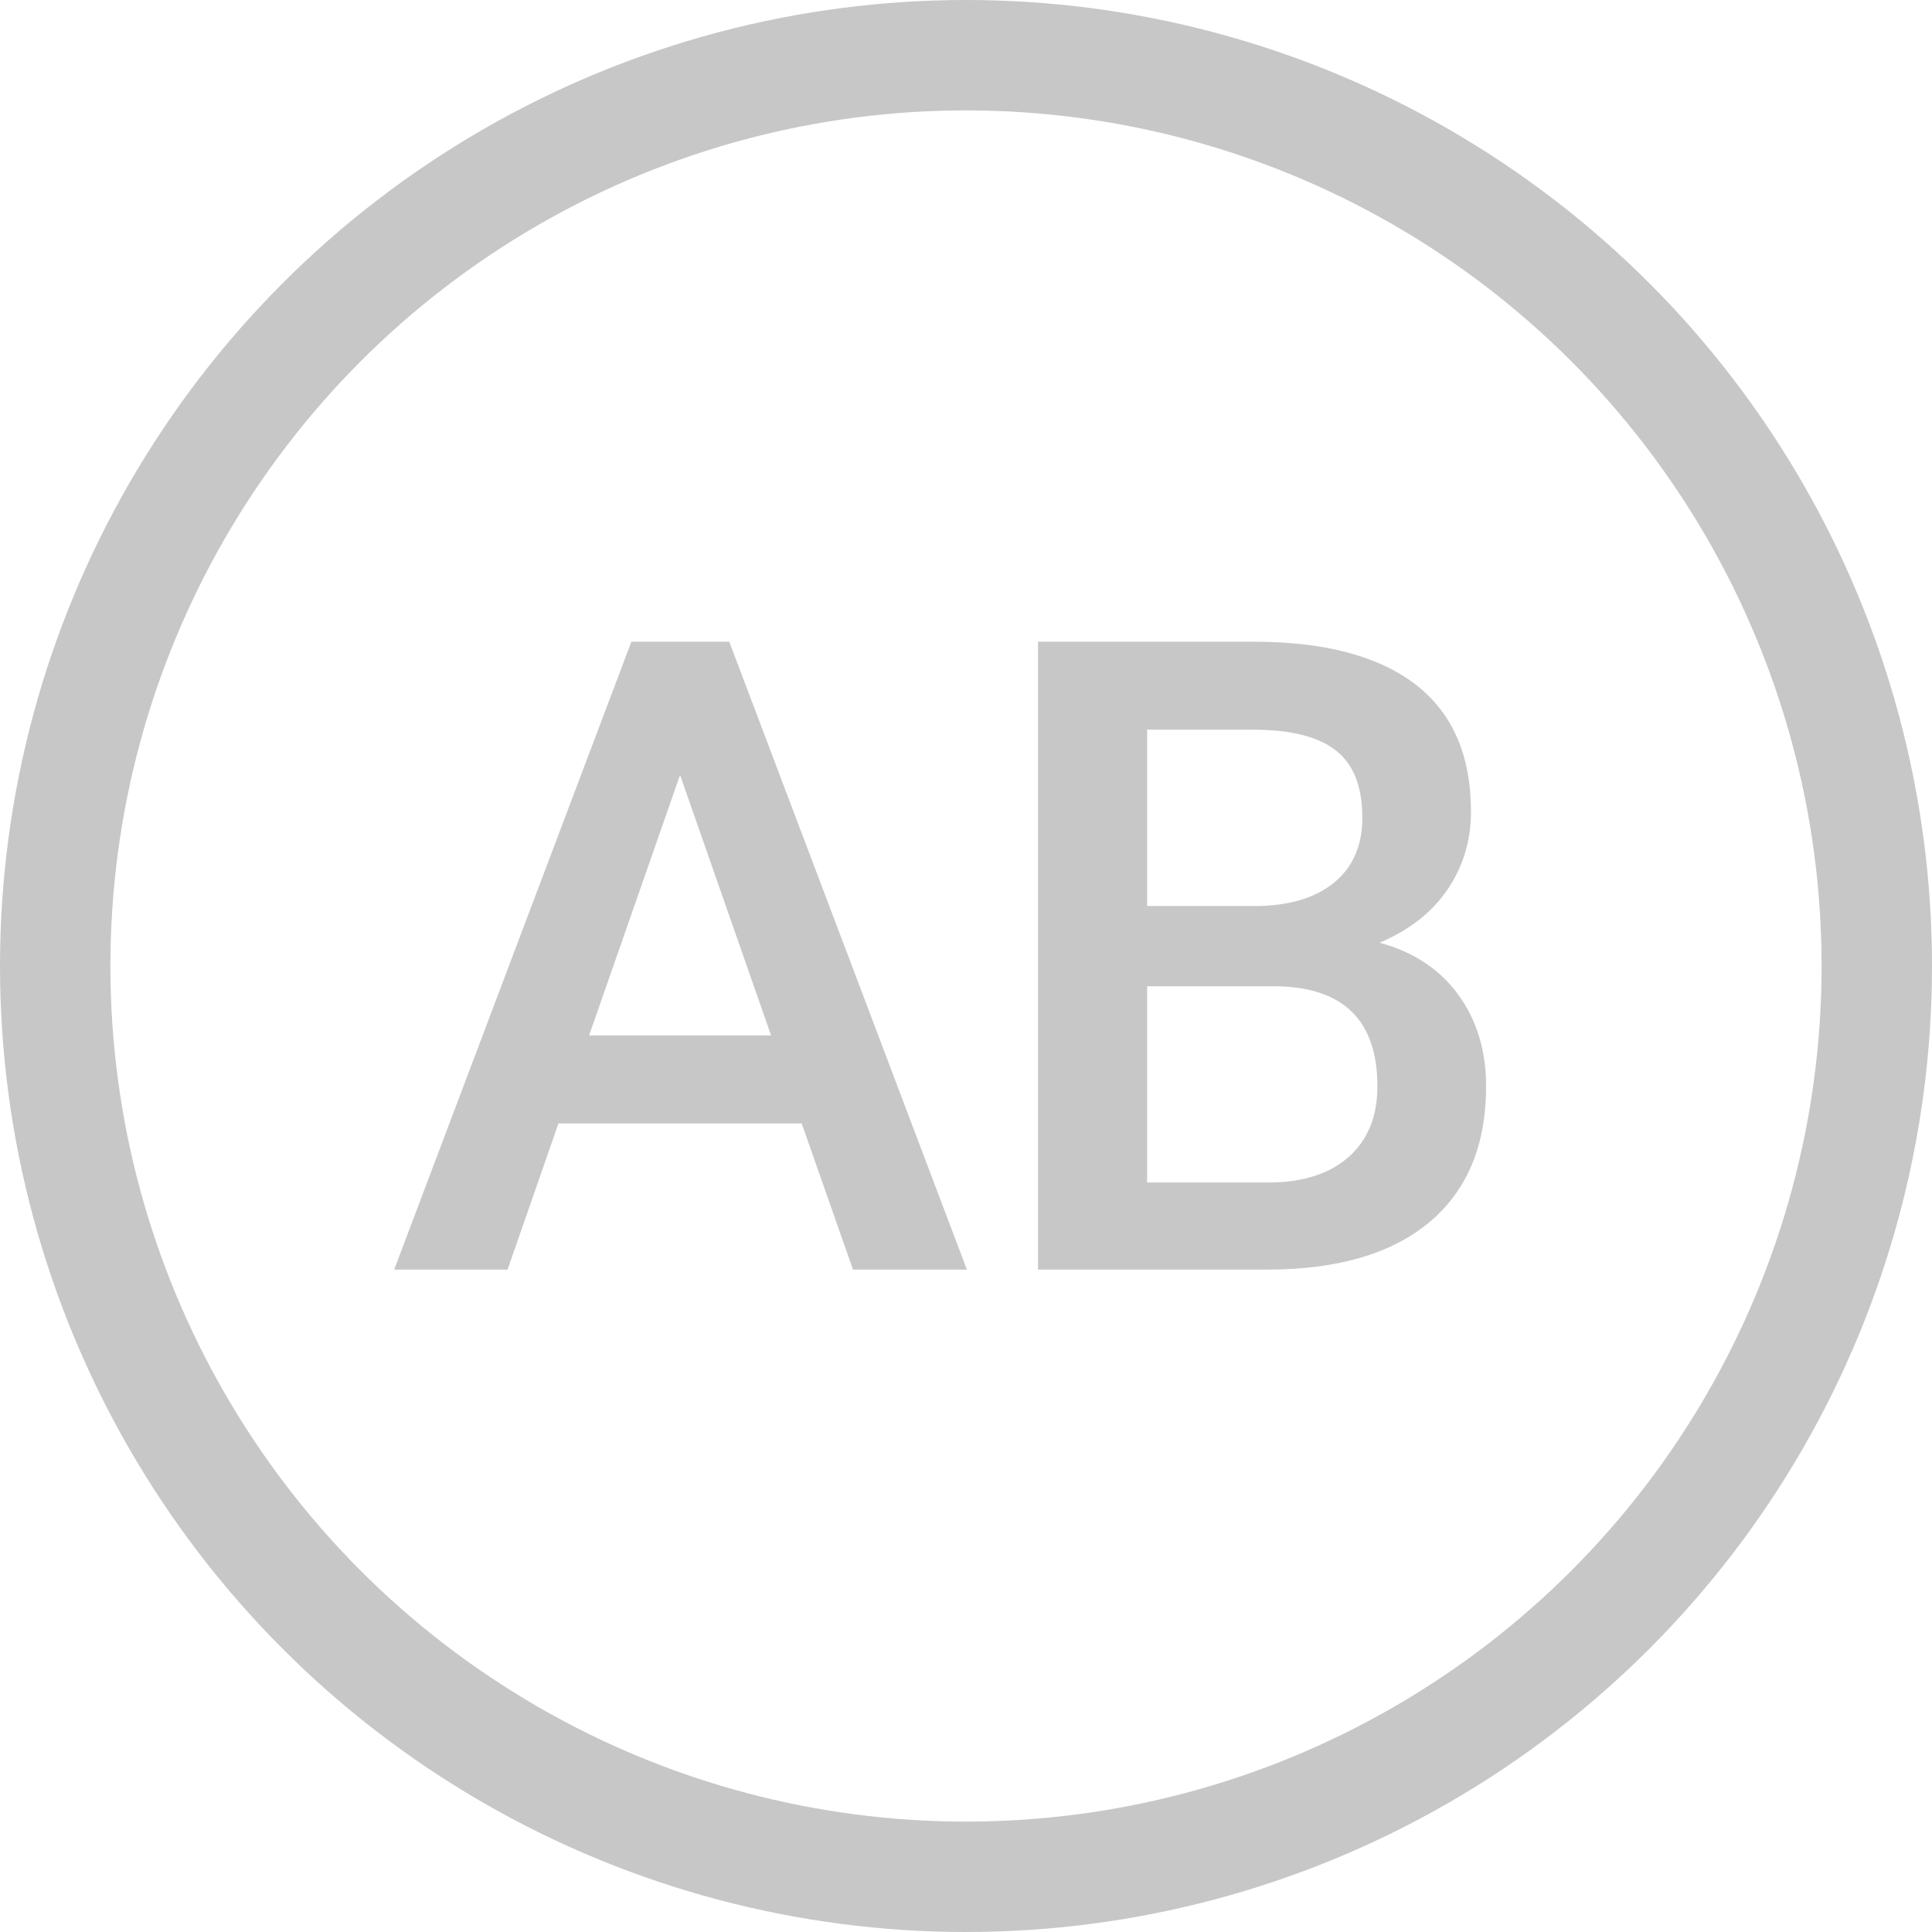
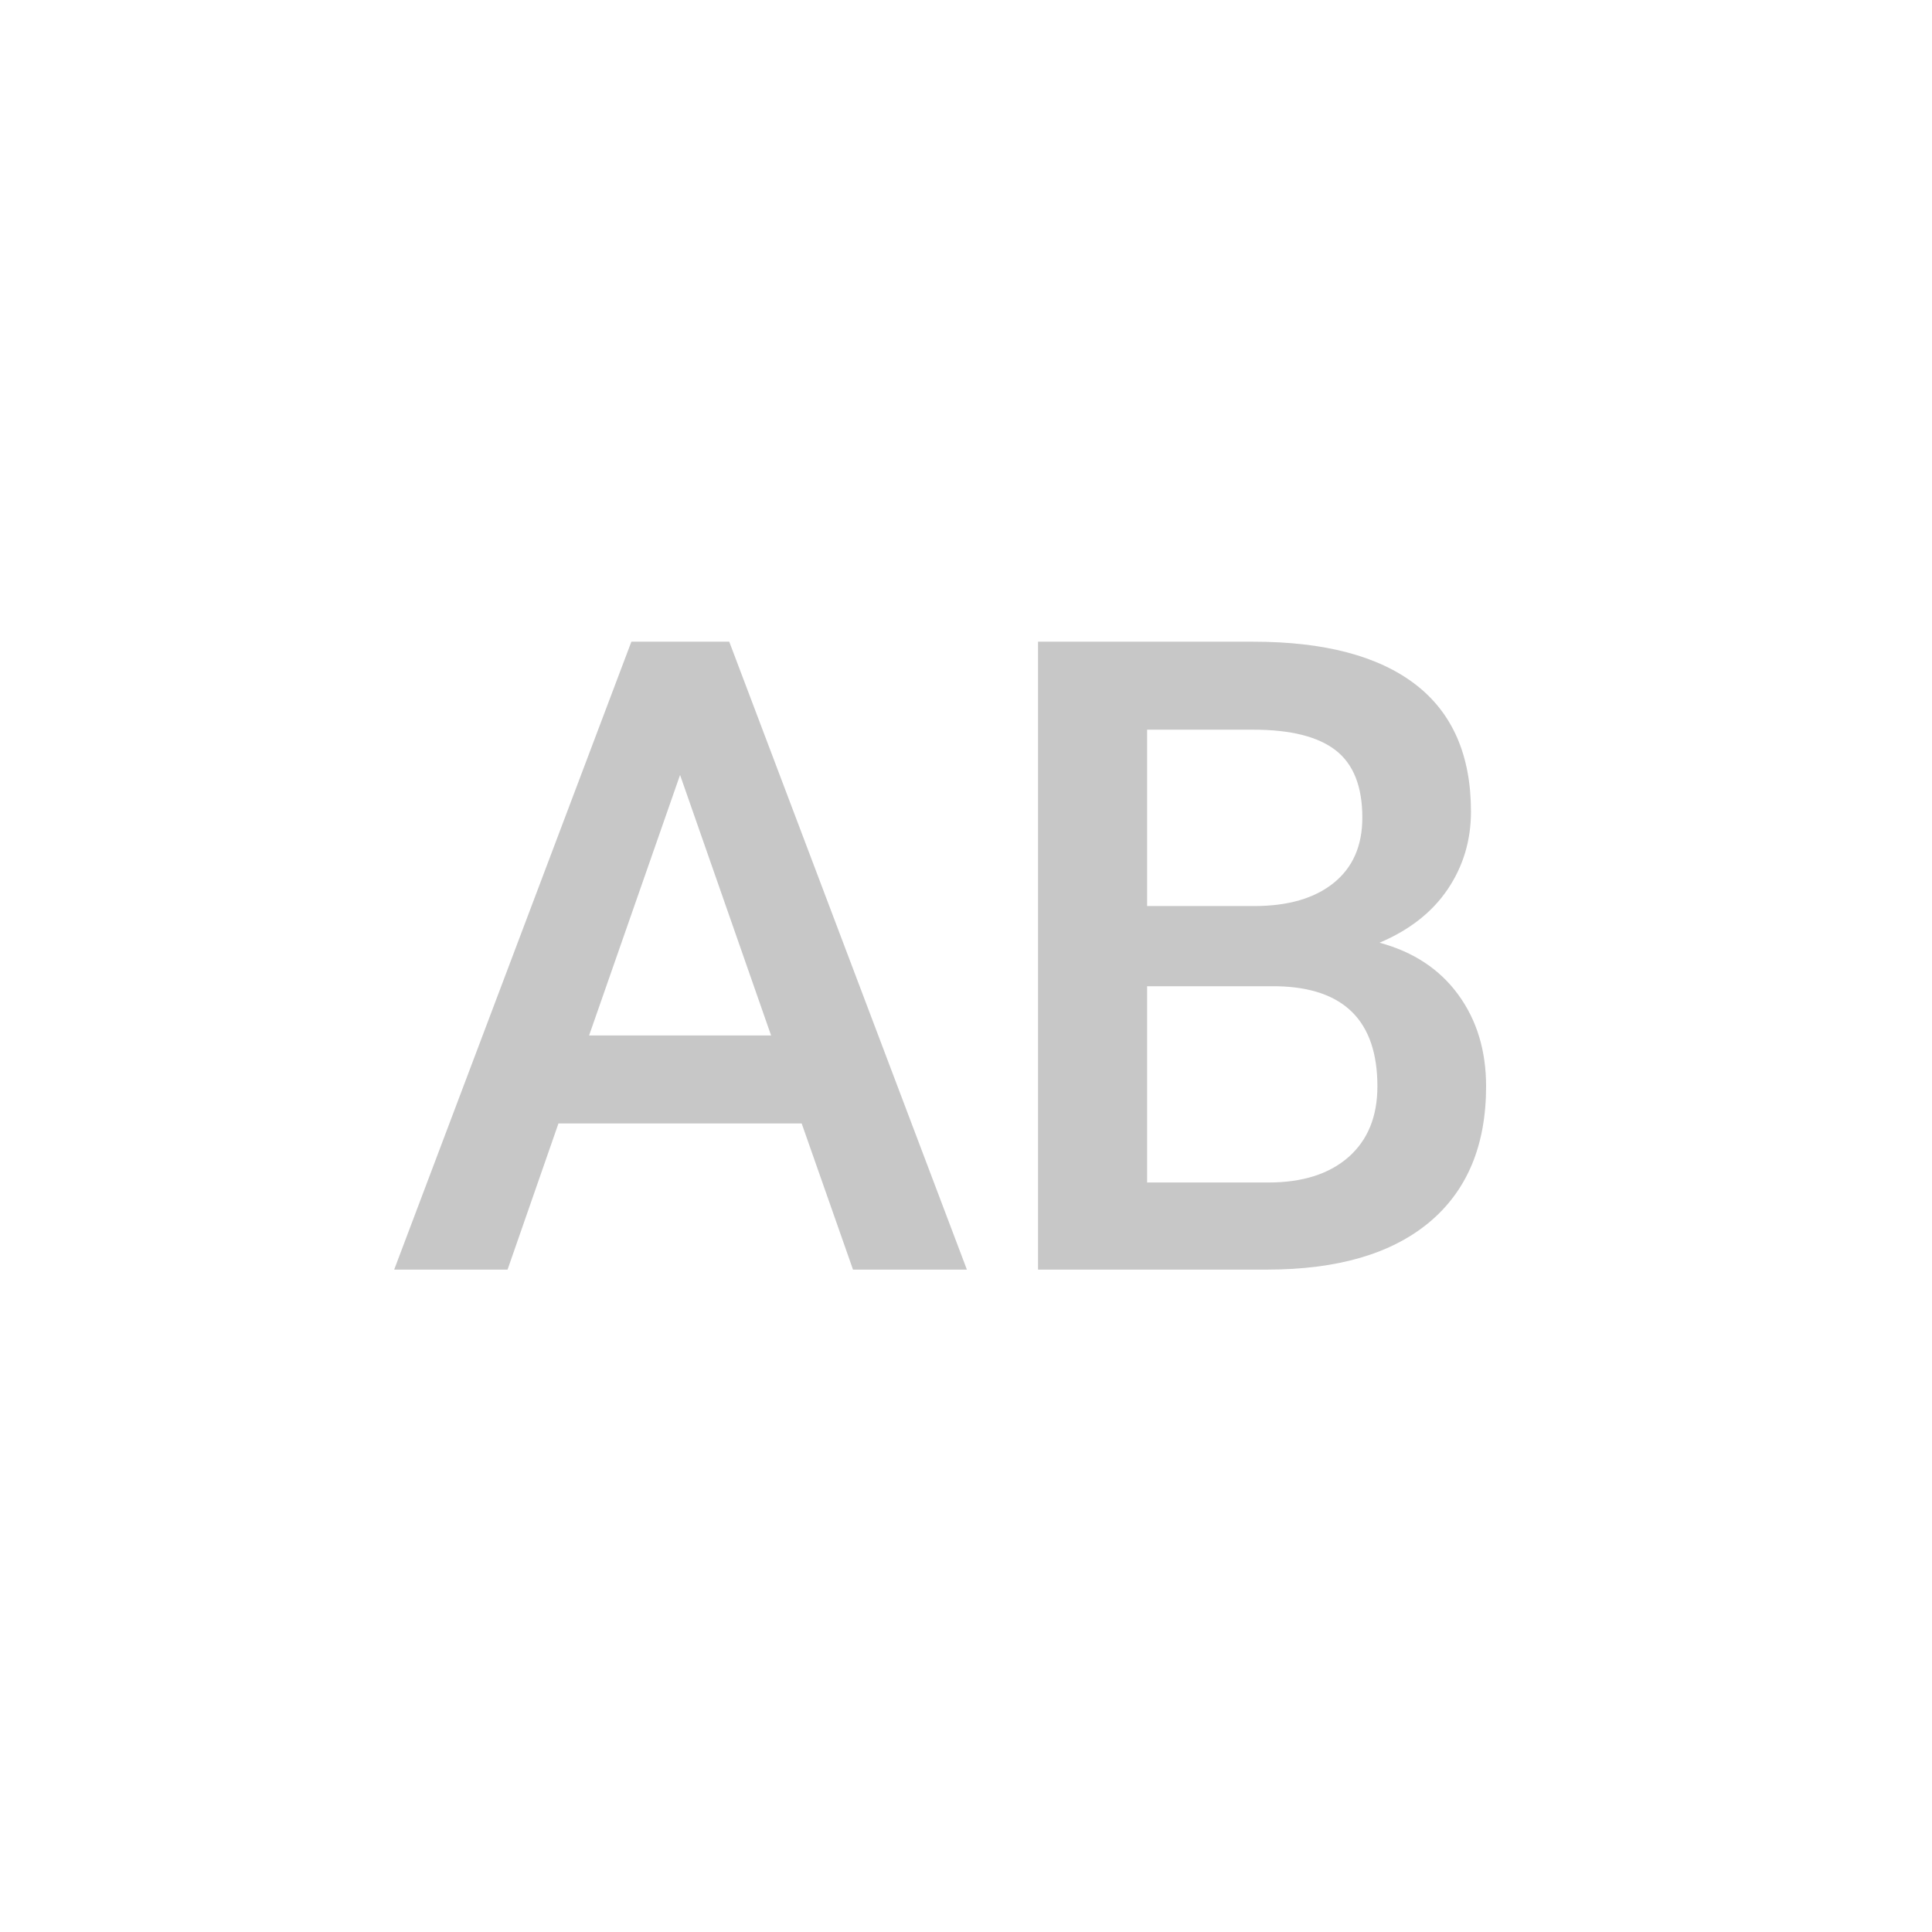
<svg xmlns="http://www.w3.org/2000/svg" fill="none" height="35" width="35" viewBox="0 0 35 35">
  <g id="AB1">
-     <path fill-rule="nonzero" fill="rgb(199.219,199.02,199.02)" d="M14.523 20.352L10.117 20.352L9.195 23L7.141 23L11.438 11.625L13.211 11.625L17.516 23L15.453 23L14.523 20.352ZM10.672 18.758L13.969 18.758L12.32 14.039L10.672 18.758ZM18.805 23L18.805 11.625L22.703 11.625Q24.633 11.625 25.641 12.398Q26.648 13.172 26.648 14.703Q26.648 15.484 26.227 16.109Q25.805 16.734 24.992 17.078Q25.914 17.328 26.418 18.02Q26.922 18.711 26.922 19.68Q26.922 21.281 25.895 22.141Q24.867 23 22.953 23L18.805 23ZM20.781 17.867L20.781 21.422L22.977 21.422Q23.906 21.422 24.43 20.961Q24.953 20.5 24.953 19.68Q24.953 17.906 23.141 17.867L20.781 17.867ZM20.781 16.414L22.719 16.414Q23.641 16.414 24.16 15.996Q24.68 15.578 24.68 14.812Q24.68 13.969 24.199 13.594Q23.719 13.219 22.703 13.219L20.781 13.219L20.781 16.414Z" id="" />
-     <circle stroke-width="2" stroke="rgb(199.219,199.02,199.02)" r="16.5" cy="17.5" cx="17.5" id="椭圆 30" />
+     <path fill-rule="nonzero" fill="rgb(199.219,199.02,199.02)" d="M14.523 20.352L10.117 20.352L9.195 23L7.141 23L11.438 11.625L13.211 11.625L17.516 23L15.453 23L14.523 20.352ZM10.672 18.758L13.969 18.758L12.32 14.039L10.672 18.758ZM18.805 23L18.805 11.625L22.703 11.625Q24.633 11.625 25.641 12.398Q26.648 13.172 26.648 14.703Q26.648 15.484 26.227 16.109Q25.805 16.734 24.992 17.078Q25.914 17.328 26.418 18.02Q26.922 18.711 26.922 19.68Q26.922 21.281 25.895 22.141Q24.867 23 22.953 23L18.805 23ZM20.781 17.867L20.781 21.422L22.977 21.422Q23.906 21.422 24.43 20.961Q24.953 20.5 24.953 19.68Q24.953 17.906 23.141 17.867L20.781 17.867ZM20.781 16.414L22.719 16.414Q23.641 16.414 24.16 15.996Q24.68 15.578 24.68 14.812Q24.68 13.969 24.199 13.594Q23.719 13.219 22.703 13.219L20.781 13.219Z" id="" />
  </g>
</svg>